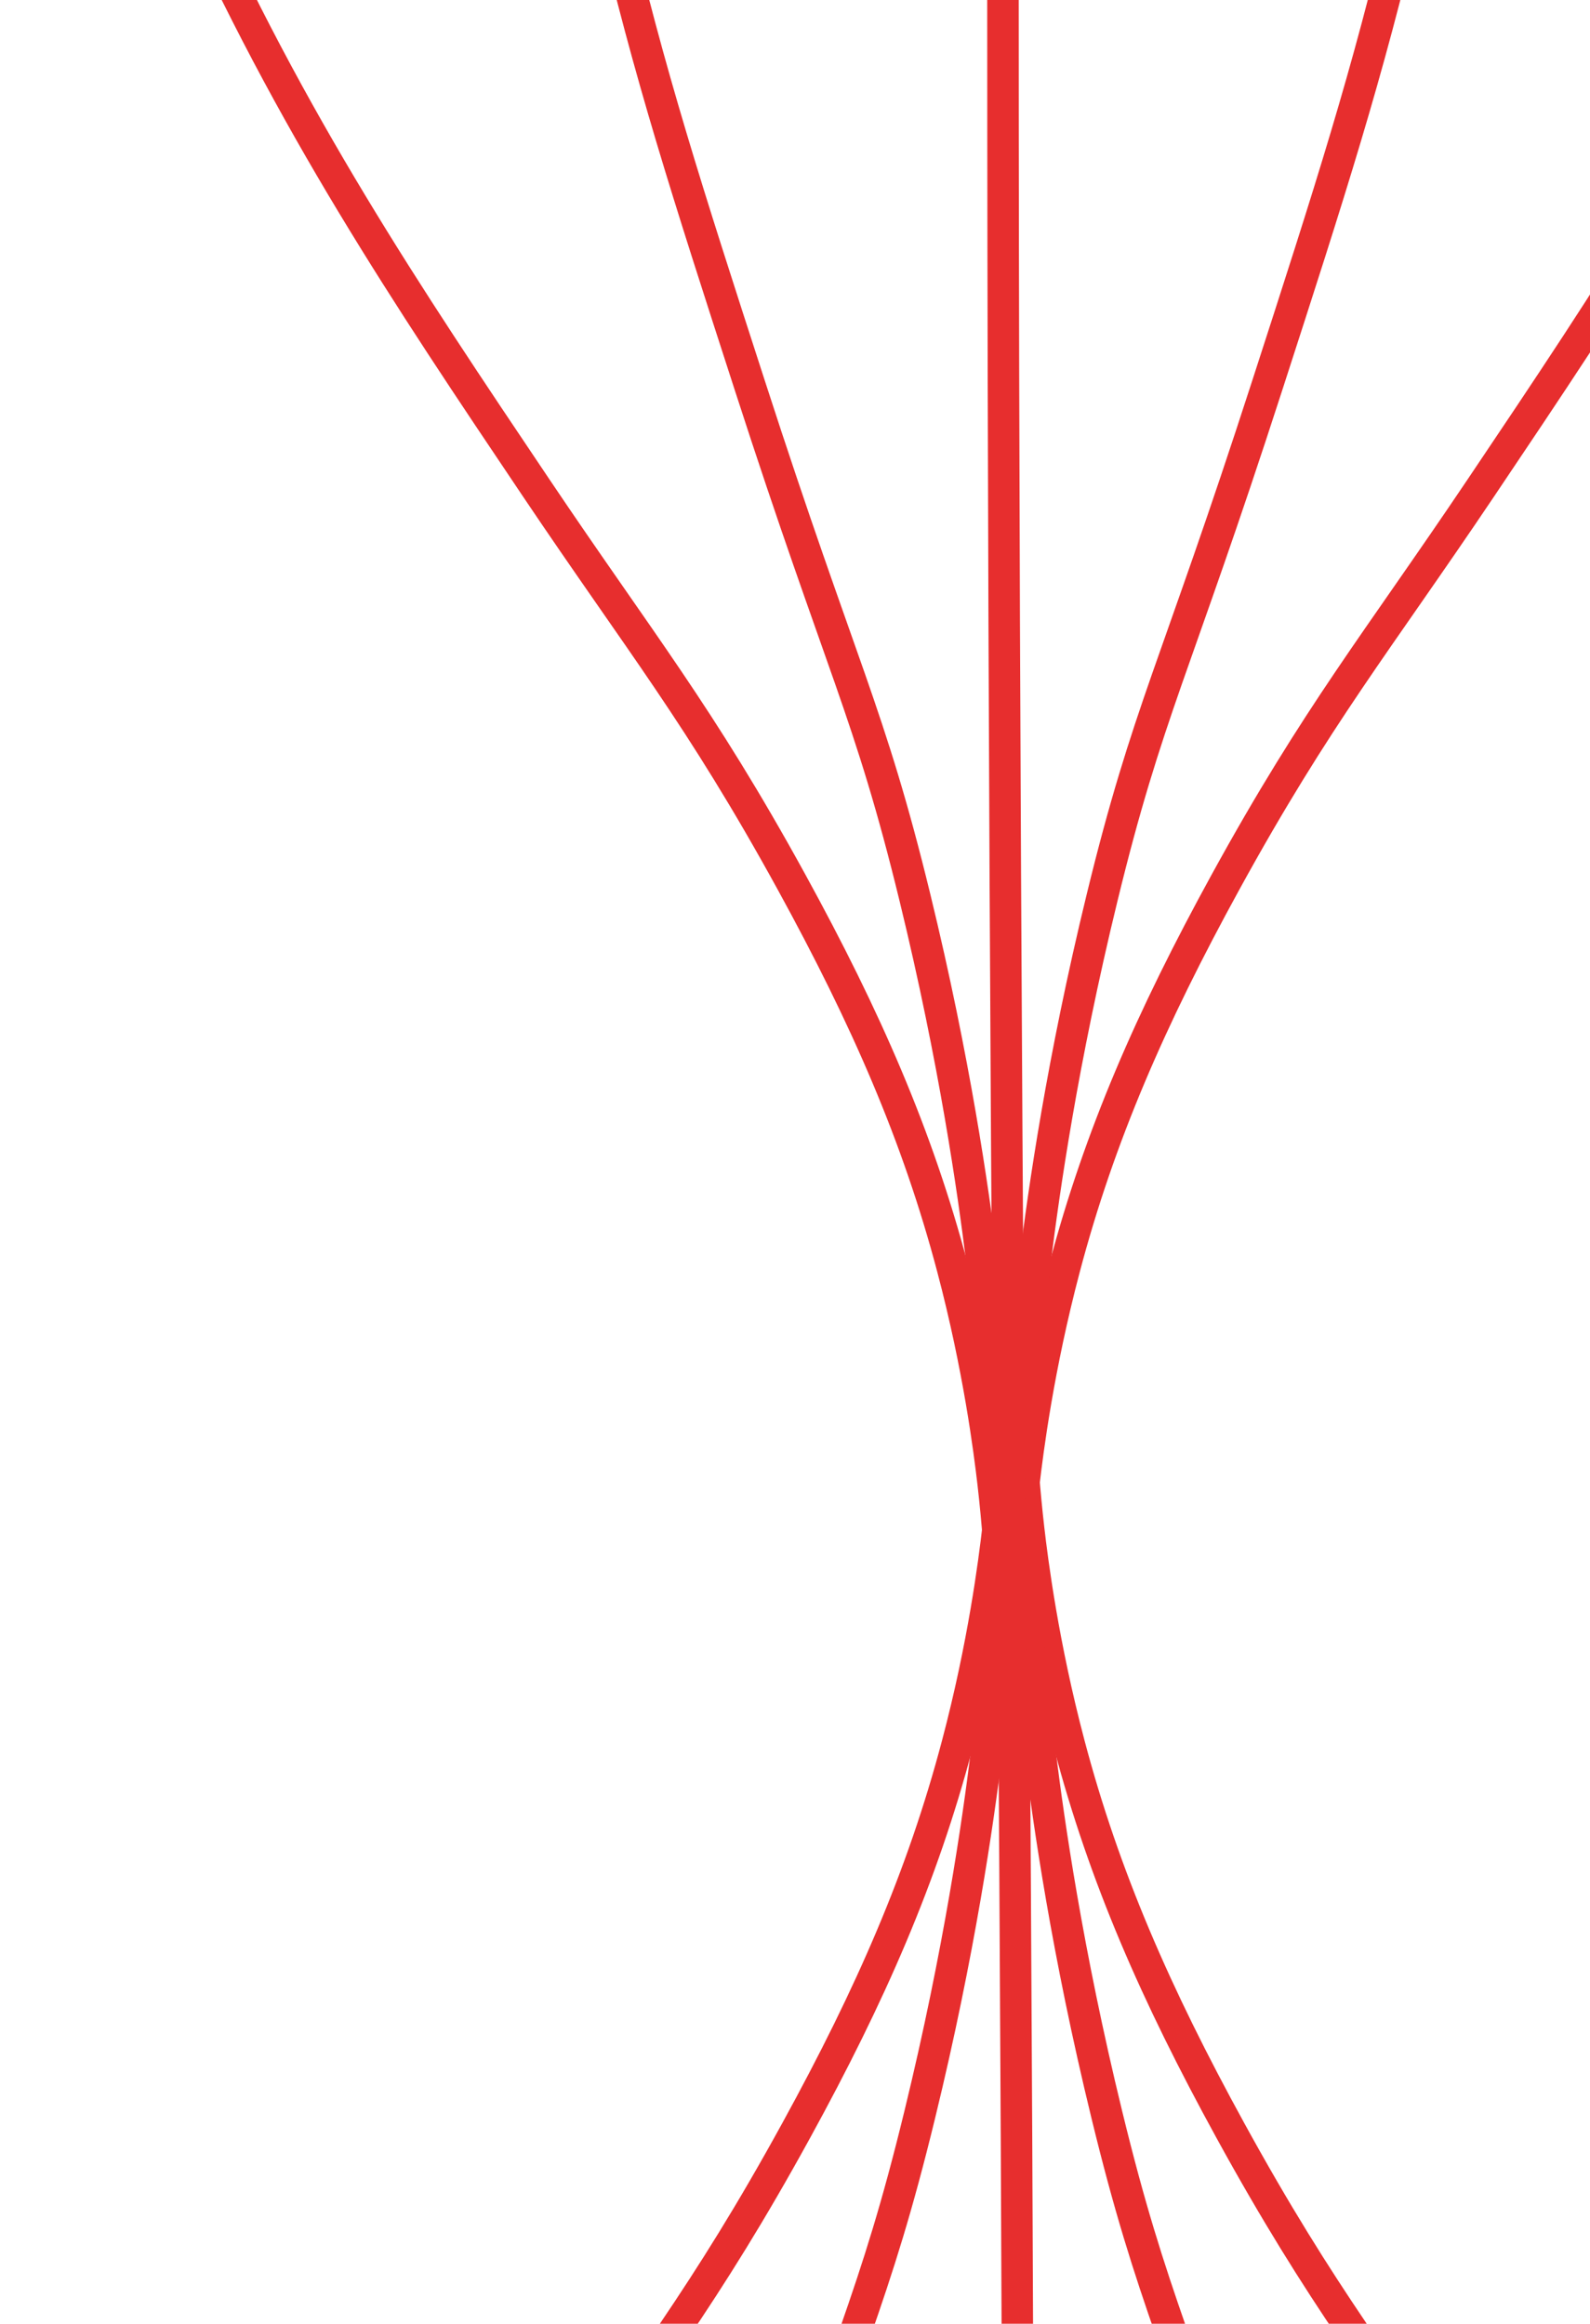
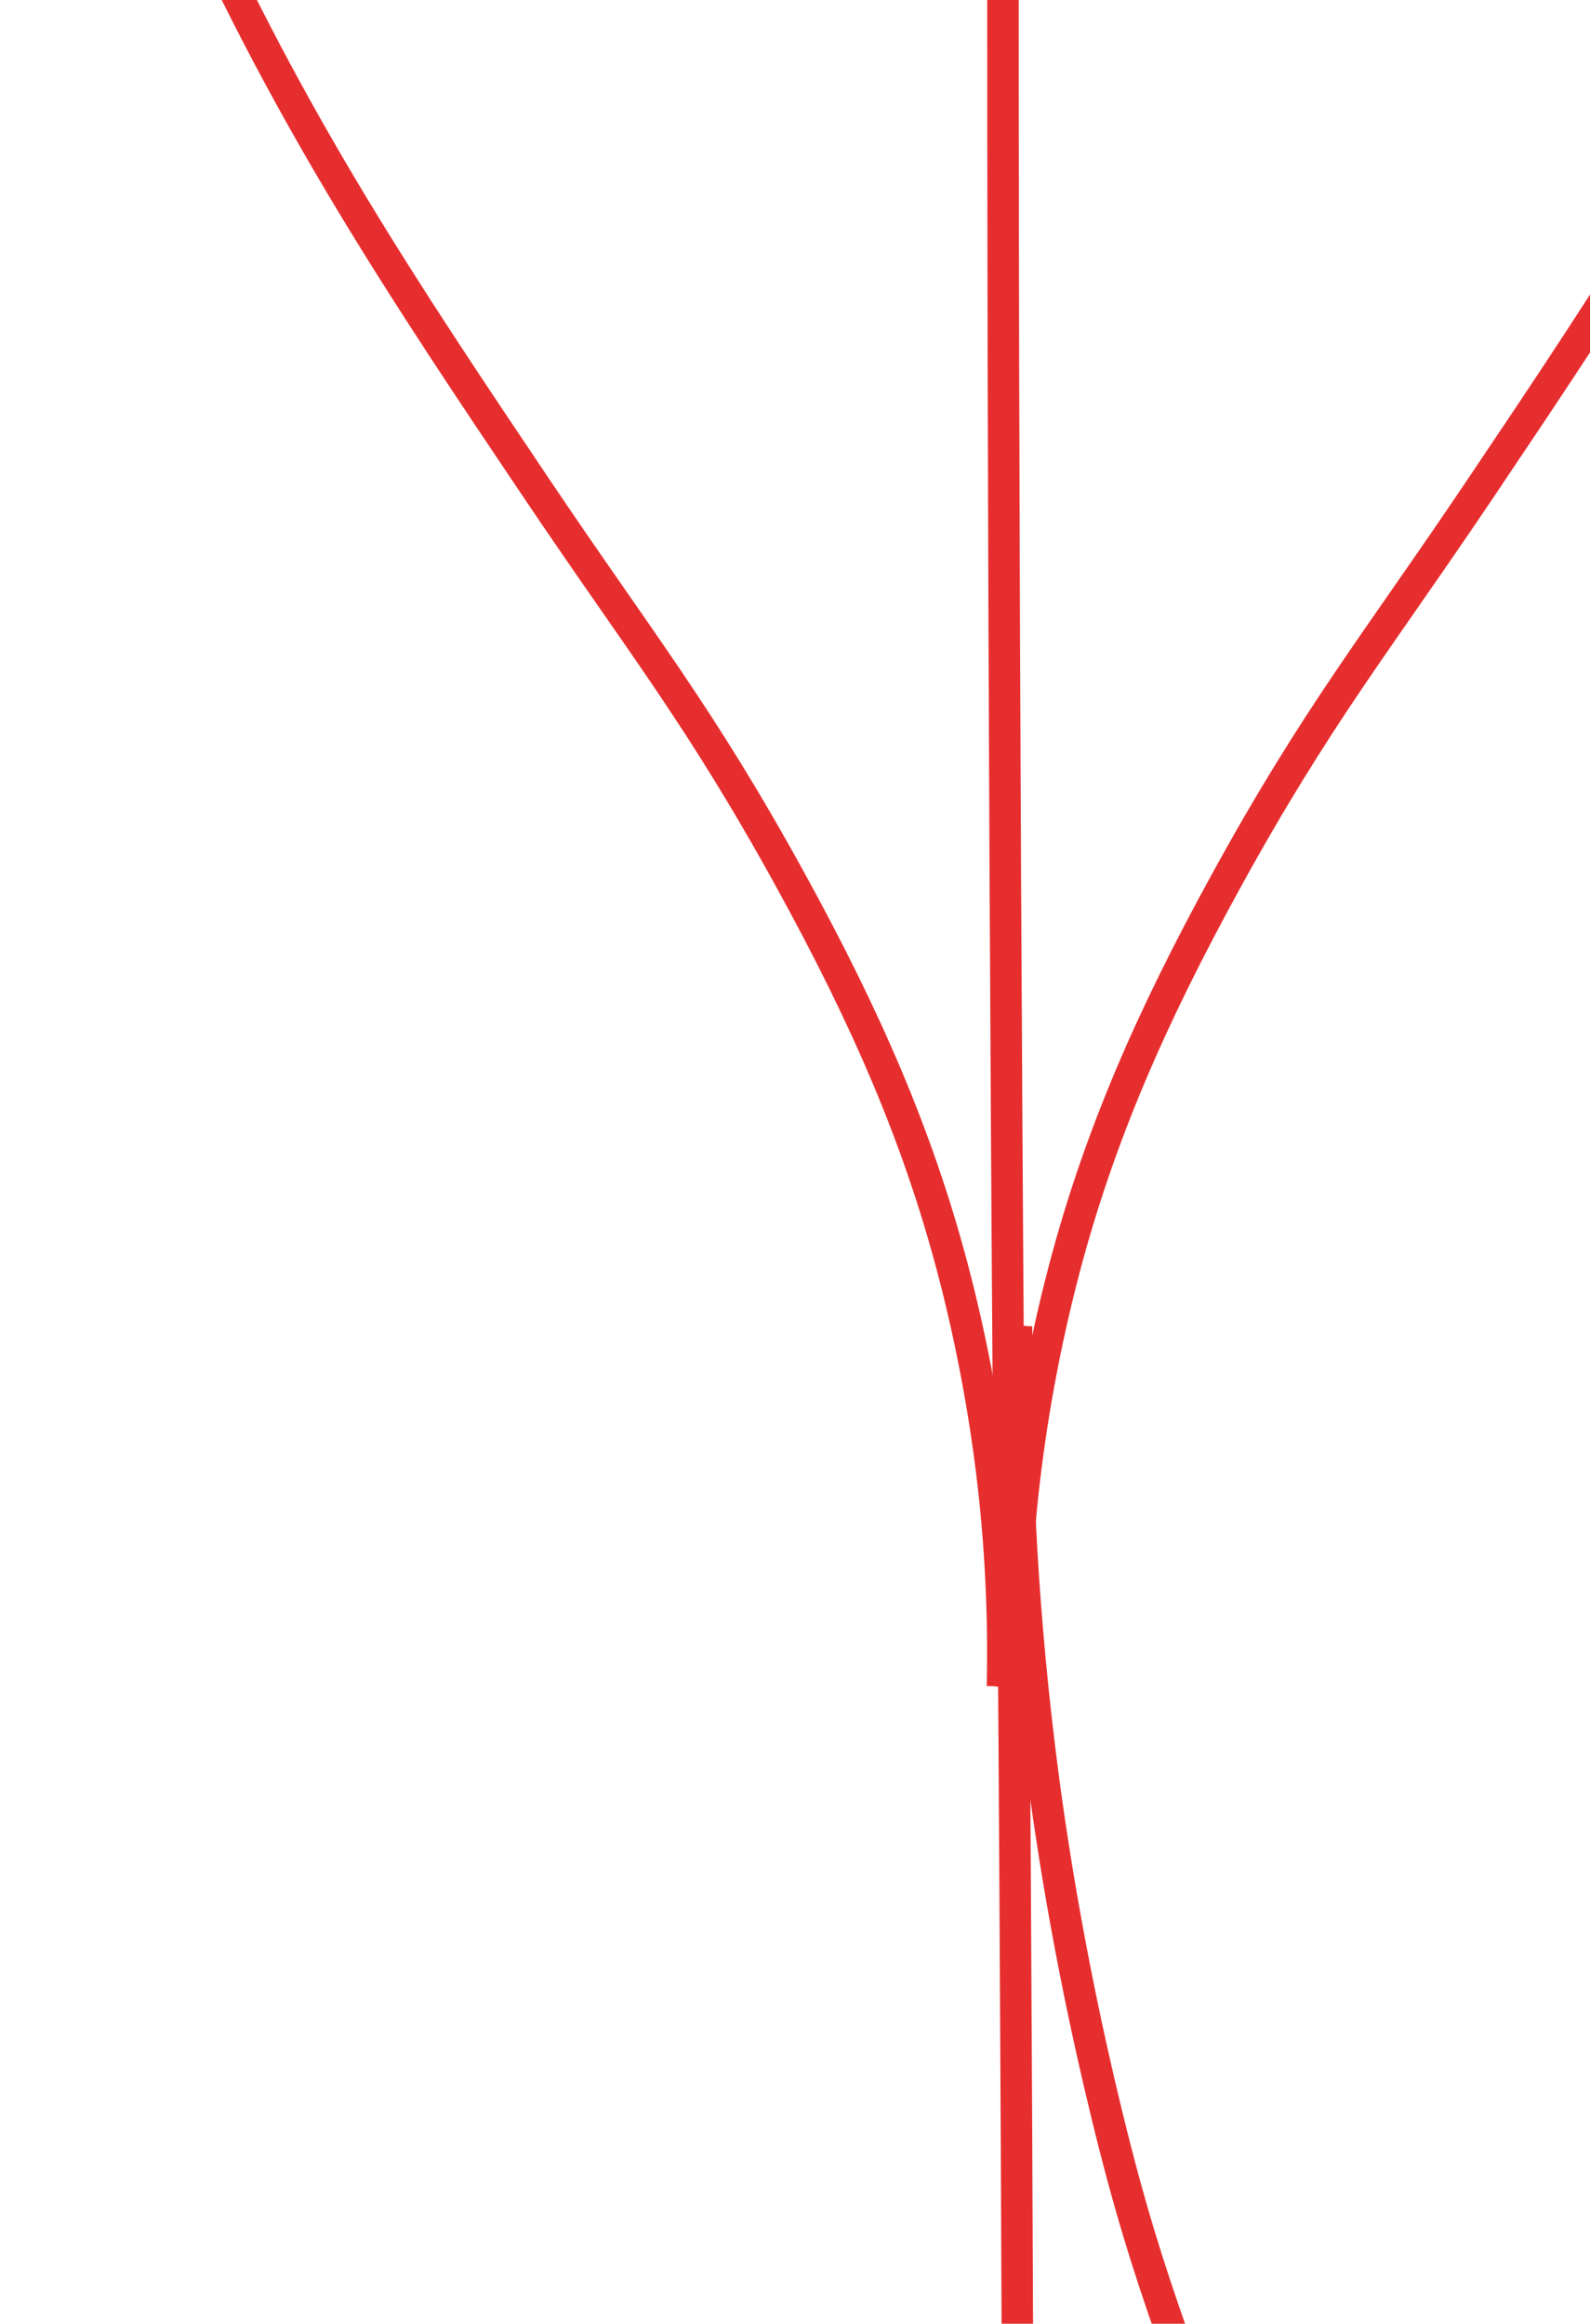
<svg xmlns="http://www.w3.org/2000/svg" width="475" height="694" viewBox="0 0 475 694" fill="none">
-   <path d="M304.517 396.011C304.135 413.196 304.664 433.73 307.308 456.732C308.424 466.367 311.567 491.219 319.44 520.978C329.869 560.4 345.203 595.534 367.558 636.279C394.937 686.16 412.651 707.605 443.878 754.048C482.919 812.125 516.819 862.593 548.398 933.214C585.853 1017.08 595.488 1074.48 598.132 1117.34C599.013 1131.74 599.072 1143.75 598.955 1152.18" stroke="#E72E2E" stroke-width="9.41" stroke-miterlimit="10" />
  <path d="M303.694 396.011C303.224 430.146 304.517 473.653 310.744 523.739C313.212 543.627 318.735 582.697 330.661 631.579C344.262 687.394 352.37 699.144 380.013 784.6C398.873 842.882 409.918 877.046 421.492 926.428C439.353 1002.57 445.258 1058.65 447.197 1079.45C450.369 1113.11 451.456 1141.87 451.75 1163.64" stroke="#E72E2E" stroke-width="9.41" stroke-miterlimit="10" />
-   <path d="M300.904 396.011C301.286 413.196 300.757 433.73 298.113 456.732C296.997 466.367 293.854 491.219 285.981 520.978C275.552 560.4 260.218 595.534 237.862 636.279C210.484 686.16 192.77 707.605 161.543 754.048C122.502 812.125 88.602 862.593 57.023 933.214C19.539 1017.08 9.903 1074.48 7.259 1117.34C6.378 1131.74 6.319 1143.75 6.437 1152.18" stroke="#E72E2E" stroke-width="9.41" stroke-miterlimit="10" />
-   <path d="M301.727 396.011C302.197 430.146 300.904 473.653 294.677 523.739C292.209 543.627 286.686 582.697 274.76 631.579C261.158 687.394 253.051 699.144 225.408 784.6C206.548 842.882 195.502 877.046 183.928 926.428C166.068 1002.57 160.163 1058.65 158.224 1079.45C155.051 1113.11 153.965 1141.87 153.671 1163.64" stroke="#E72E2E" stroke-width="9.41" stroke-miterlimit="10" />
  <path d="M302.022 396.011C302.522 451.15 302.933 506.319 303.256 561.487C304.49 771.175 304.843 953.953 303.579 1163.67" stroke="#E72E2E" stroke-width="9.41" stroke-miterlimit="10" />
  <path d="M299.483 503.659C299.865 486.474 299.336 465.94 296.692 442.938C295.576 433.303 292.433 408.45 284.56 378.692C274.131 339.269 258.797 304.136 236.442 263.391C209.063 213.51 191.349 192.065 160.122 145.622C121.081 87.545 87.181 37.077 55.602 -33.544C18.147 -117.413 8.512 -174.814 5.868 -217.674C4.987 -232.068 4.928 -244.083 5.045 -252.514" stroke="#E72E2E" stroke-width="9.41" stroke-miterlimit="10" />
-   <path d="M300.304 503.659C300.774 469.524 299.482 426.017 293.254 375.931C290.786 356.043 285.263 316.973 273.337 268.091C259.736 212.276 251.628 200.526 223.985 115.07C205.125 56.788 194.08 22.623 182.506 -26.758C164.645 -102.901 158.74 -158.98 156.801 -179.779C153.629 -213.444 152.542 -242.203 152.248 -263.971" stroke="#E72E2E" stroke-width="9.41" stroke-miterlimit="10" />
  <path d="M303.096 503.659C302.714 486.474 303.243 465.94 305.887 442.938C307.003 433.303 310.146 408.45 318.019 378.692C328.448 339.269 343.782 304.136 366.137 263.391C393.516 213.51 411.23 192.065 442.457 145.622C481.498 87.545 515.398 37.077 546.977 -33.544C584.461 -117.413 594.097 -174.814 596.741 -217.674C597.622 -232.068 597.681 -244.083 597.563 -252.514" stroke="#E72E2E" stroke-width="9.41" stroke-miterlimit="10" />
-   <path d="M302.273 503.659C301.803 469.524 303.096 426.017 309.323 375.931C311.791 356.043 317.314 316.973 329.24 268.091C342.842 212.276 350.949 200.526 378.592 115.07C397.452 56.788 408.497 22.623 420.072 -26.758C437.932 -102.901 443.837 -158.98 445.776 -179.779C448.949 -213.444 450.035 -242.203 450.329 -263.971" stroke="#E72E2E" stroke-width="9.41" stroke-miterlimit="10" />
  <path d="M301.98 503.659C301.48 448.52 301.069 393.351 300.746 338.183C299.512 128.495 299.159 -54.283 300.423 -264" stroke="#E72E2E" stroke-width="9.41" stroke-miterlimit="10" />
</svg>